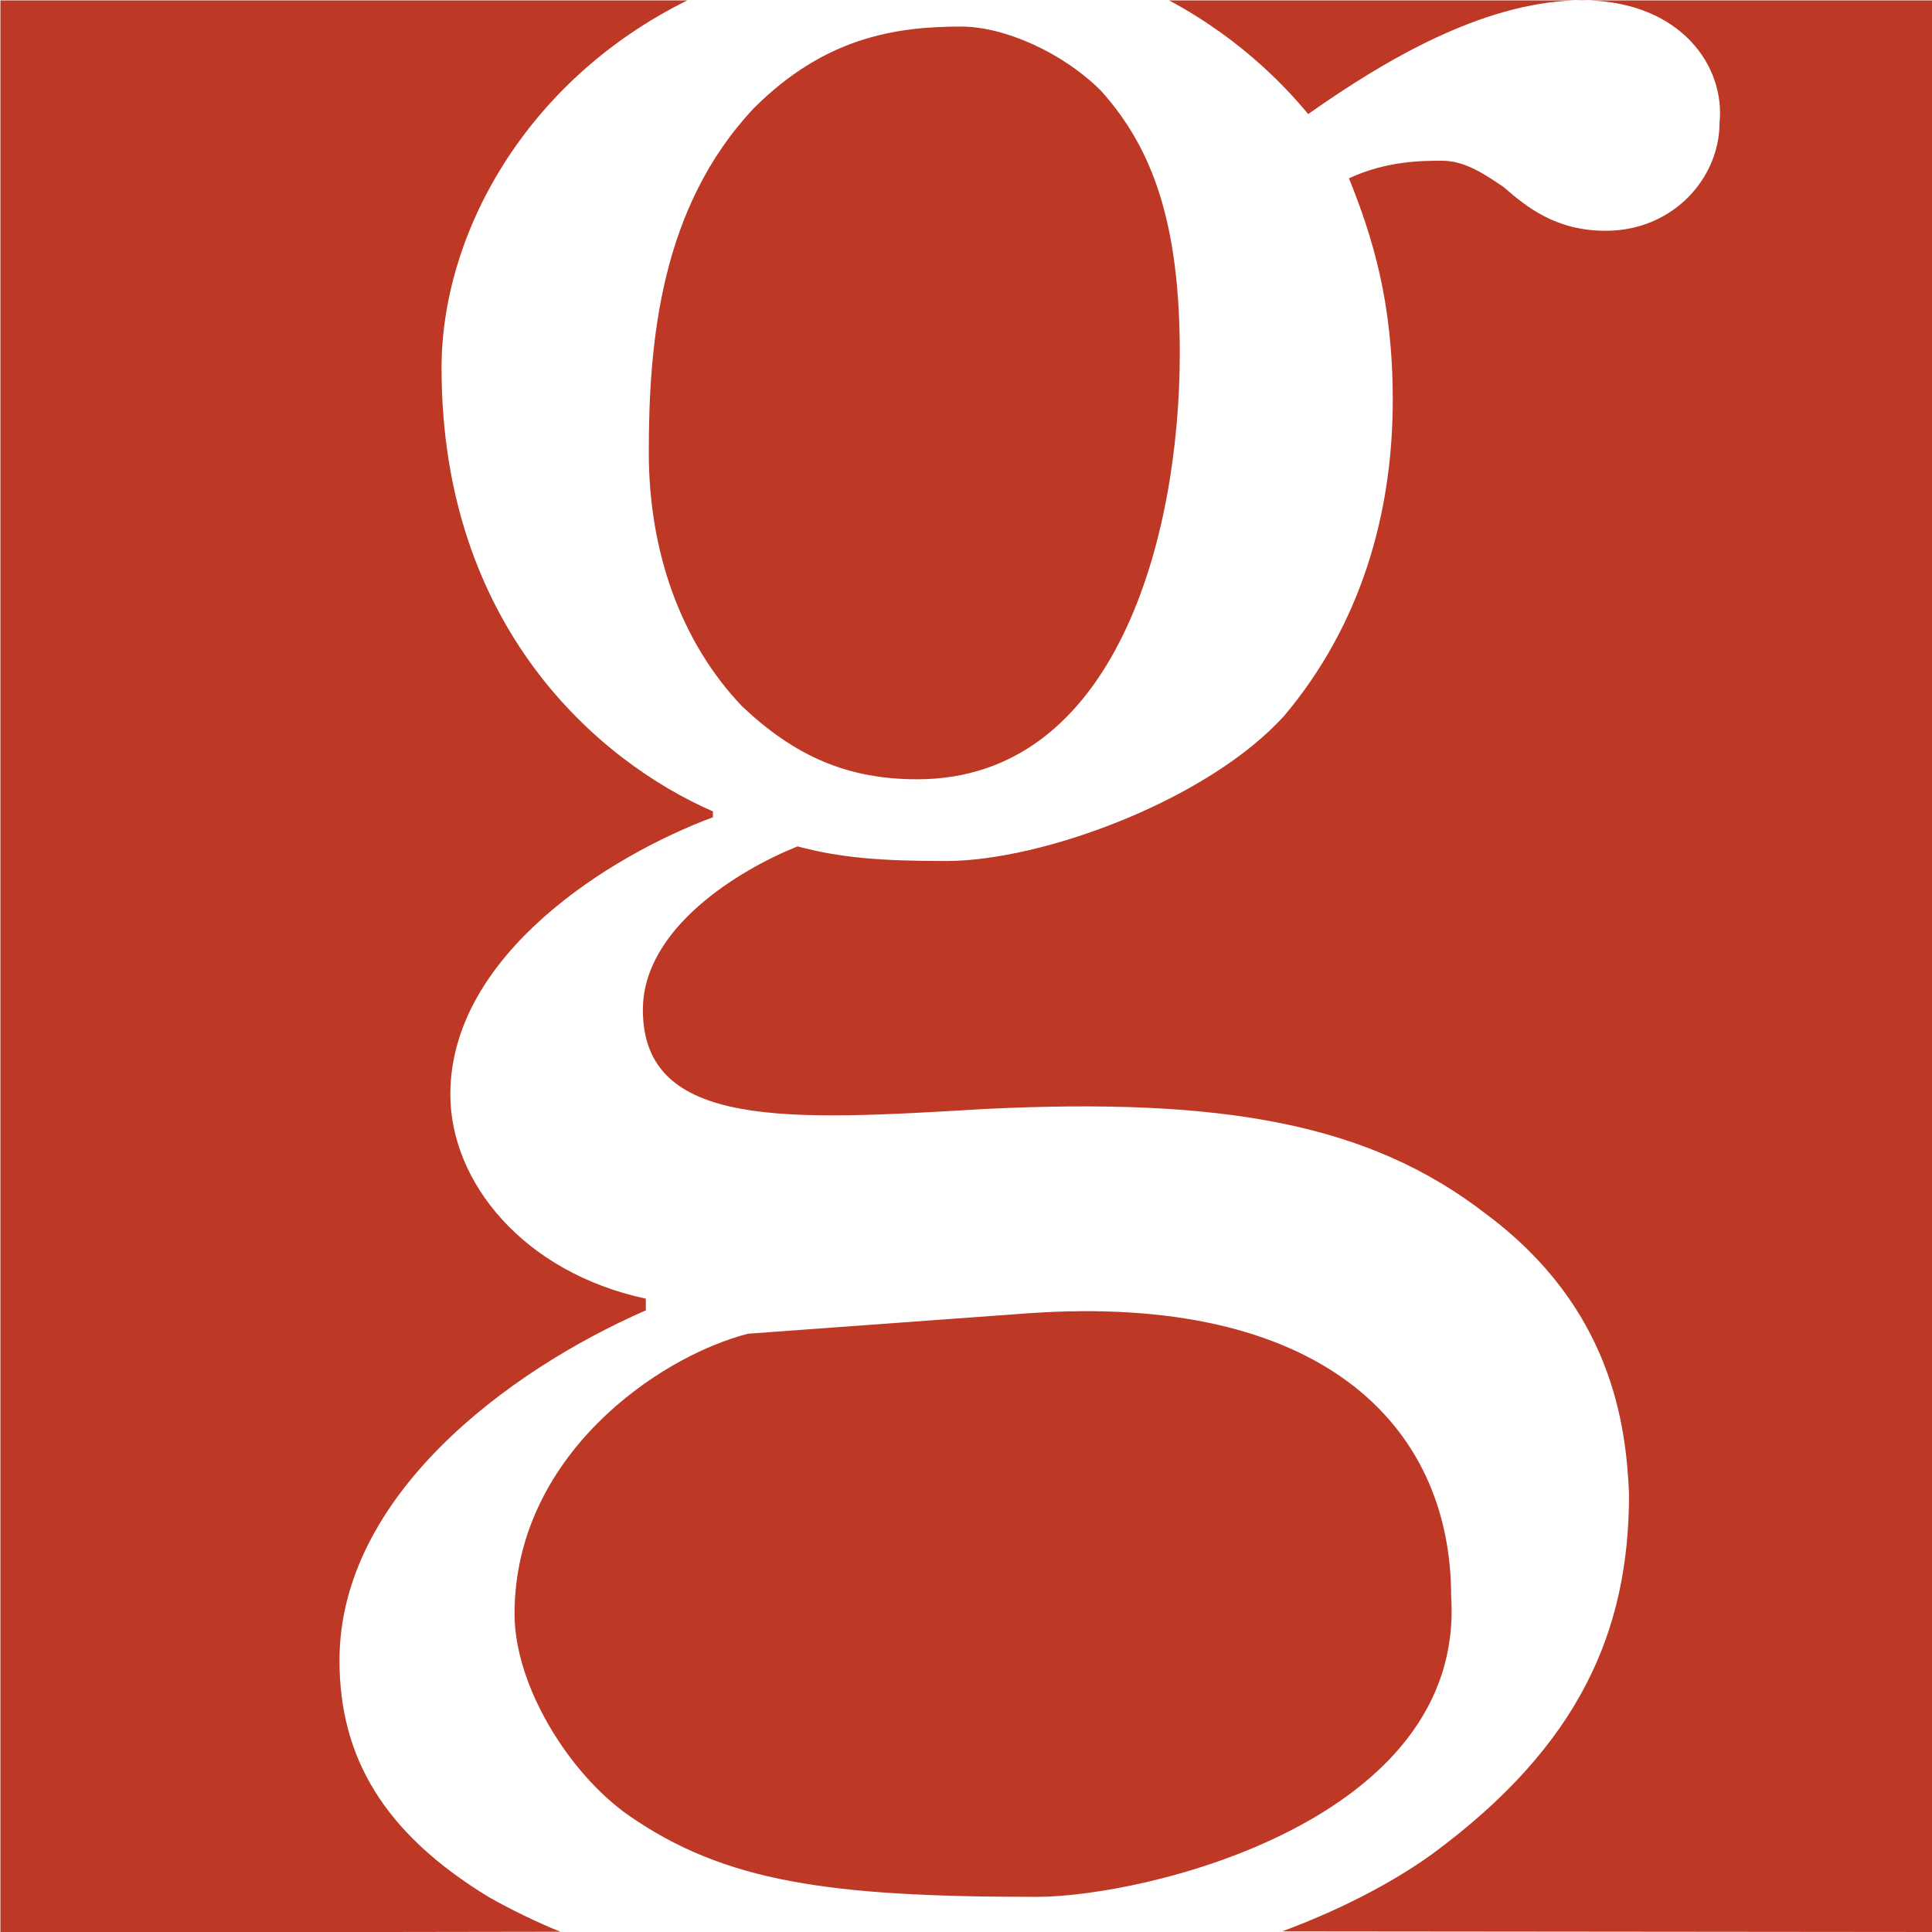
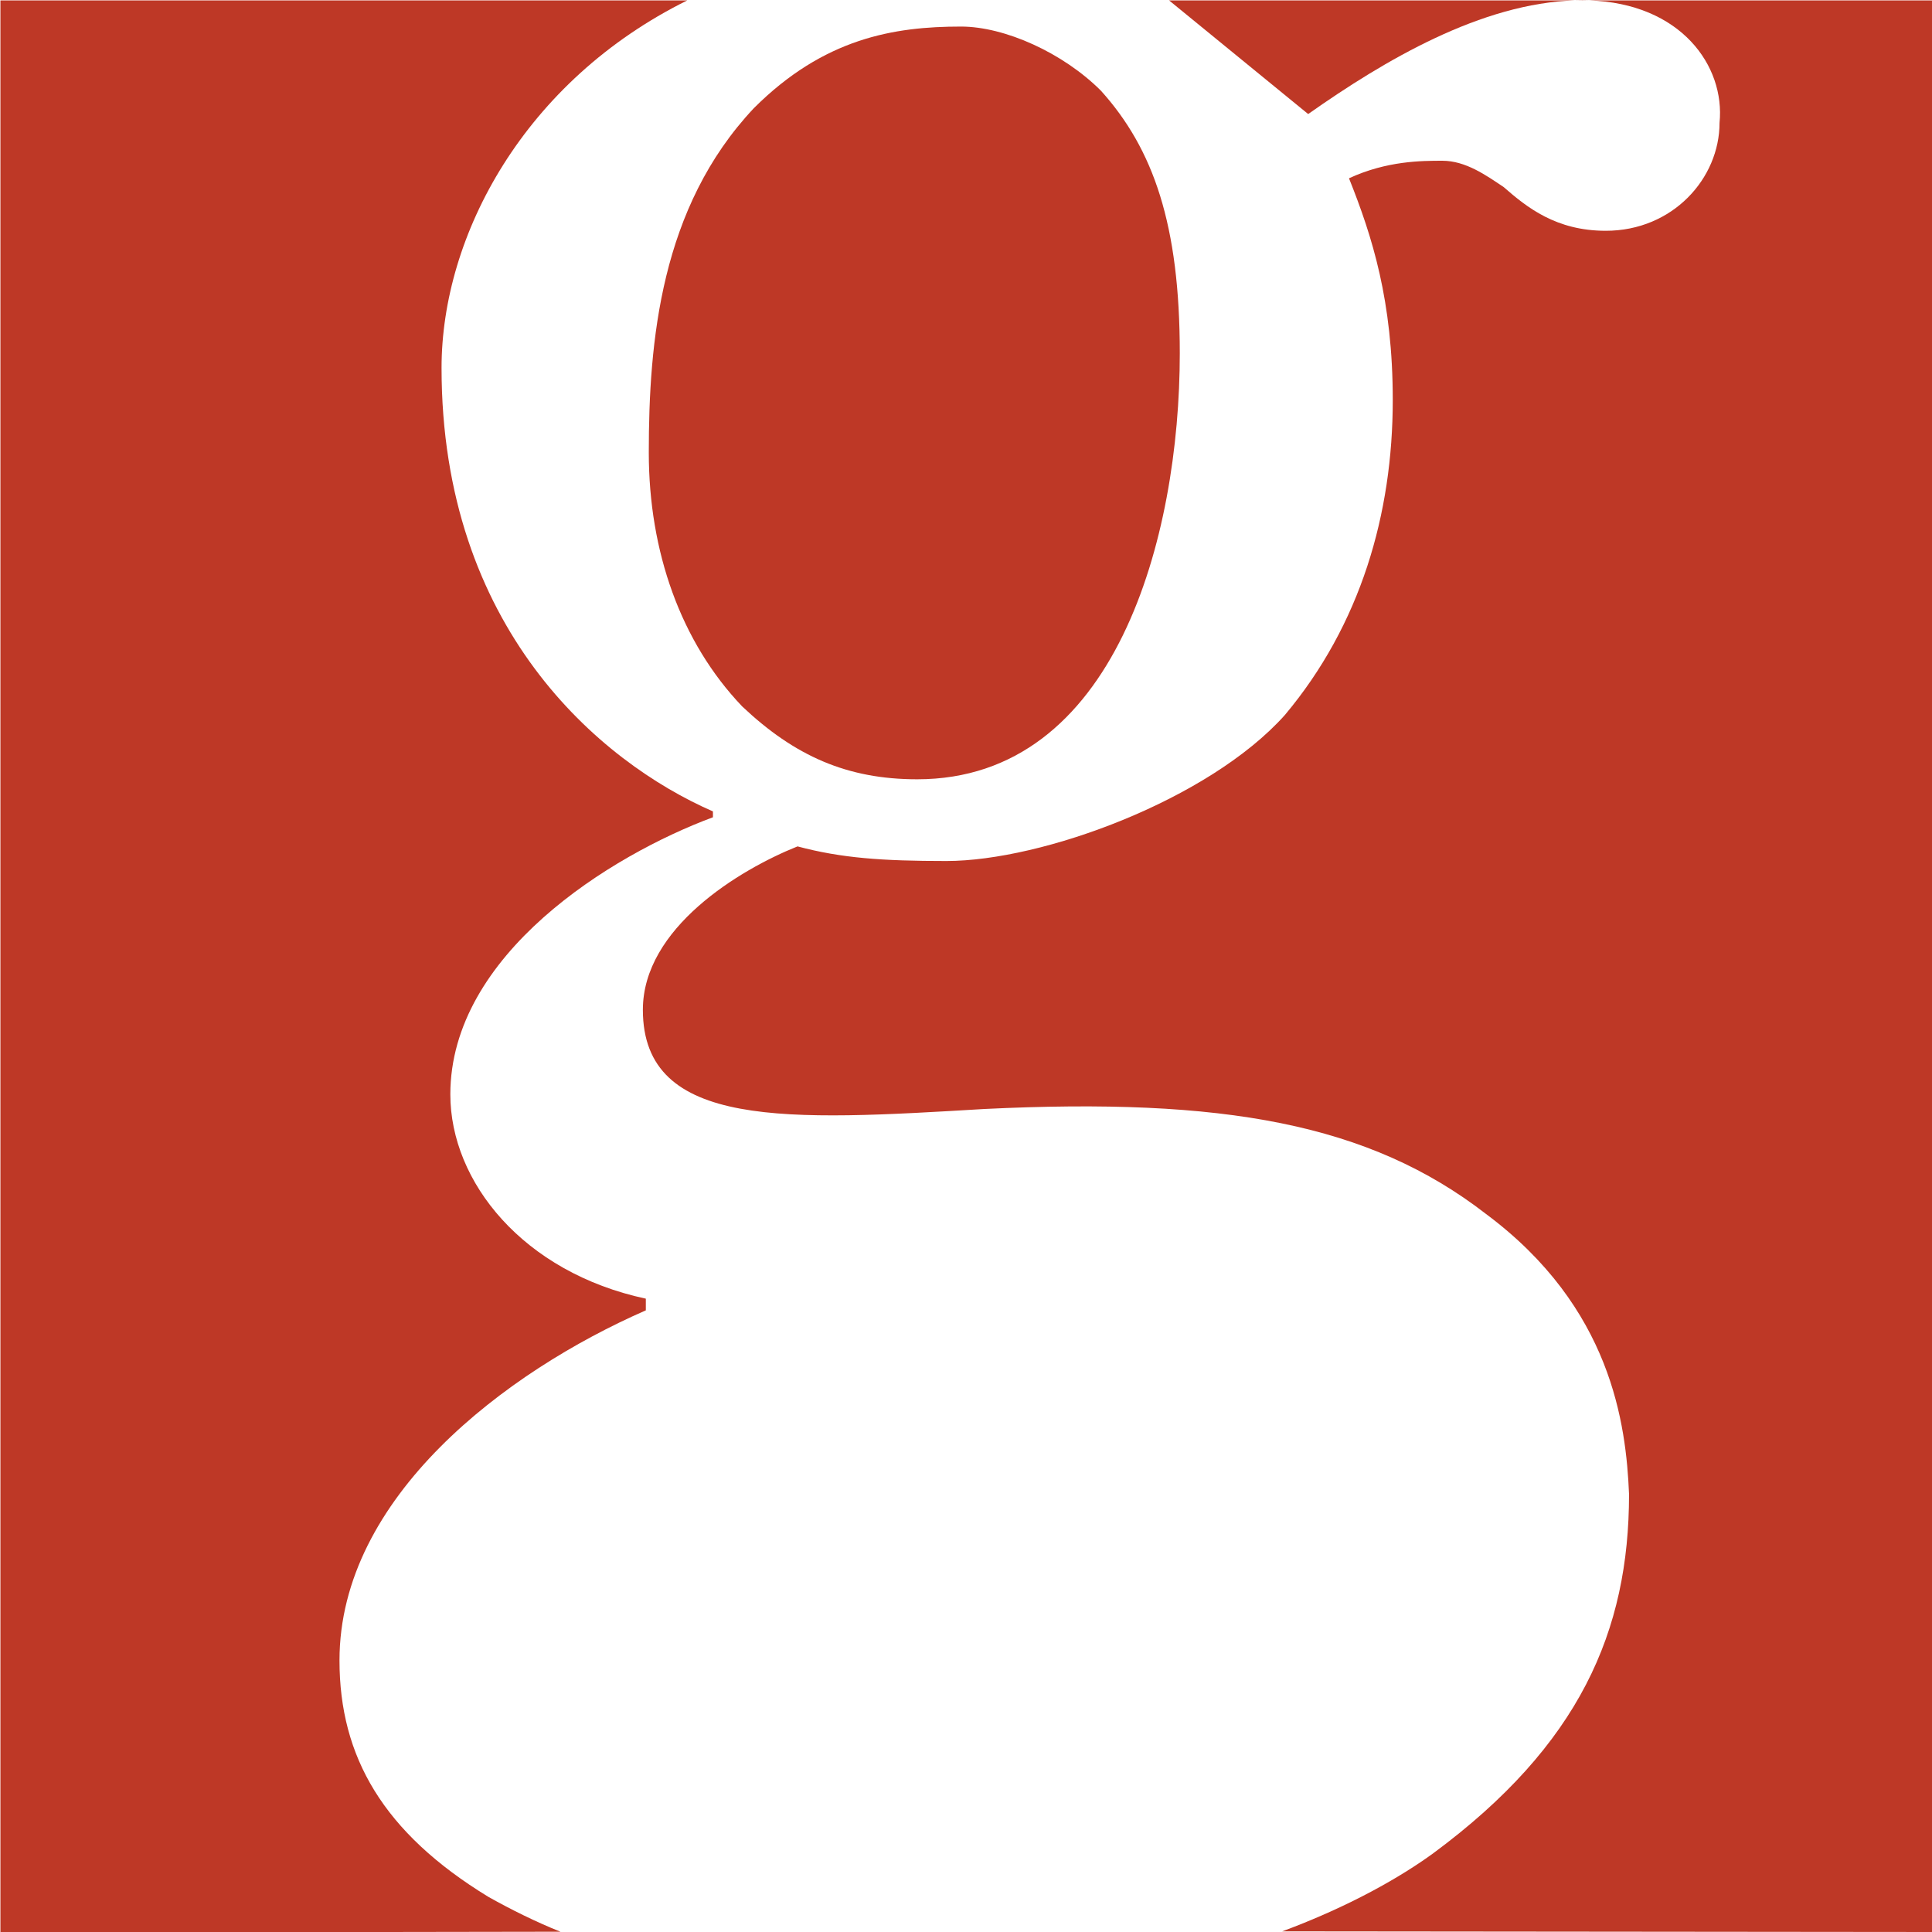
<svg xmlns="http://www.w3.org/2000/svg" version="1.1" id="Layer_1" x="0px" y="0px" viewBox="0 0 640 640" style="enable-background:new 0 0 640 640;" xml:space="preserve">
  <style type="text/css">
	.st0{fill:#BE3826;}
</style>
  <g>
    <path class="st0" d="M524.21,0.09c-0.78,0-1.57,0.02-2.35,0.04h4.46C525.61,0.12,524.92,0.09,524.21,0.09z" />
-     <path class="st0" d="M480.71,528.78c0-57.02-43.5-100.52-140.14-93.74l-92.79,6.77c-29.97,7.72-77.33,40.59-77.33,92.78   c0,24.17,18.36,53.15,37.69,66.7c31.9,22.23,66.7,27.07,135.32,27.07C379.23,628.35,485.55,603.22,480.71,528.78z" />
    <path class="st0" d="M303.83,258.15c65.73,0,86.99-80.22,86.99-141.11c0-42.53-8.7-67.64-26.1-86.97   C352.16,17.49,332.83,8.8,318.34,8.8c-22.23,0-45.43,3.85-68.63,27.05c-30.93,32.88-34.79,77.32-34.79,114.06   c0,32.85,10.63,62.83,30.93,84.09C263.24,250.43,280.63,258.15,303.83,258.15z" />
    <path class="st0" d="M641.48,0.14H526.31c30.46,0.92,45.21,21.65,43.31,40.55c0,18.36-15.46,35.76-37.69,35.76   c-16.43,0-26.09-7.72-33.83-14.49c-5.79-3.87-12.56-8.71-20.3-8.71c-6.76,0-18.36,0-30.93,5.81c7.73,19.33,14.5,40.59,14.5,73.47   c0,37.69-10.63,74.41-35.77,104.36c-25.12,28.04-80.22,48.33-112.12,48.33c-21.26,0-34.79-0.97-49.29-4.84   c-19.33,7.74-51.23,27.07-51.23,54.14c0,39.63,48.32,36.72,113.08,32.85c79.25-3.87,127.59,4.84,166.24,34.79   c41.56,30.94,46.39,69.6,47.36,92.8c0,45.43-16.43,83.12-64.75,118.88c-10.84,7.92-27.8,17.66-50.15,25.95L640.21,640L641.48,0.14z   " />
    <path class="st0" d="M112.46,550.04c0-54.12,55.08-95.68,101.48-115.97v-3.87c-40.59-8.69-64.76-38.66-64.76-67.66   c0-46.38,53.16-79.25,86.99-91.81v-1.94c-37.7-16.43-89.9-60.89-89.9-146.92c0-43.98,27.48-95.05,81.41-121.74H0.14v640.07   l185.52-0.29c-8.04-3.22-16.26-7.27-23.91-11.57C126.96,607.09,112.46,581.95,112.46,550.04z" />
-     <path class="st0" d="M433.35,37.78c25.45-17.91,57.34-36.73,88.5-37.65H387.27C412.83,13.8,427.83,31.16,433.35,37.78z" />
+     <path class="st0" d="M433.35,37.78c25.45-17.91,57.34-36.73,88.5-37.65H387.27z" />
  </g>
</svg>